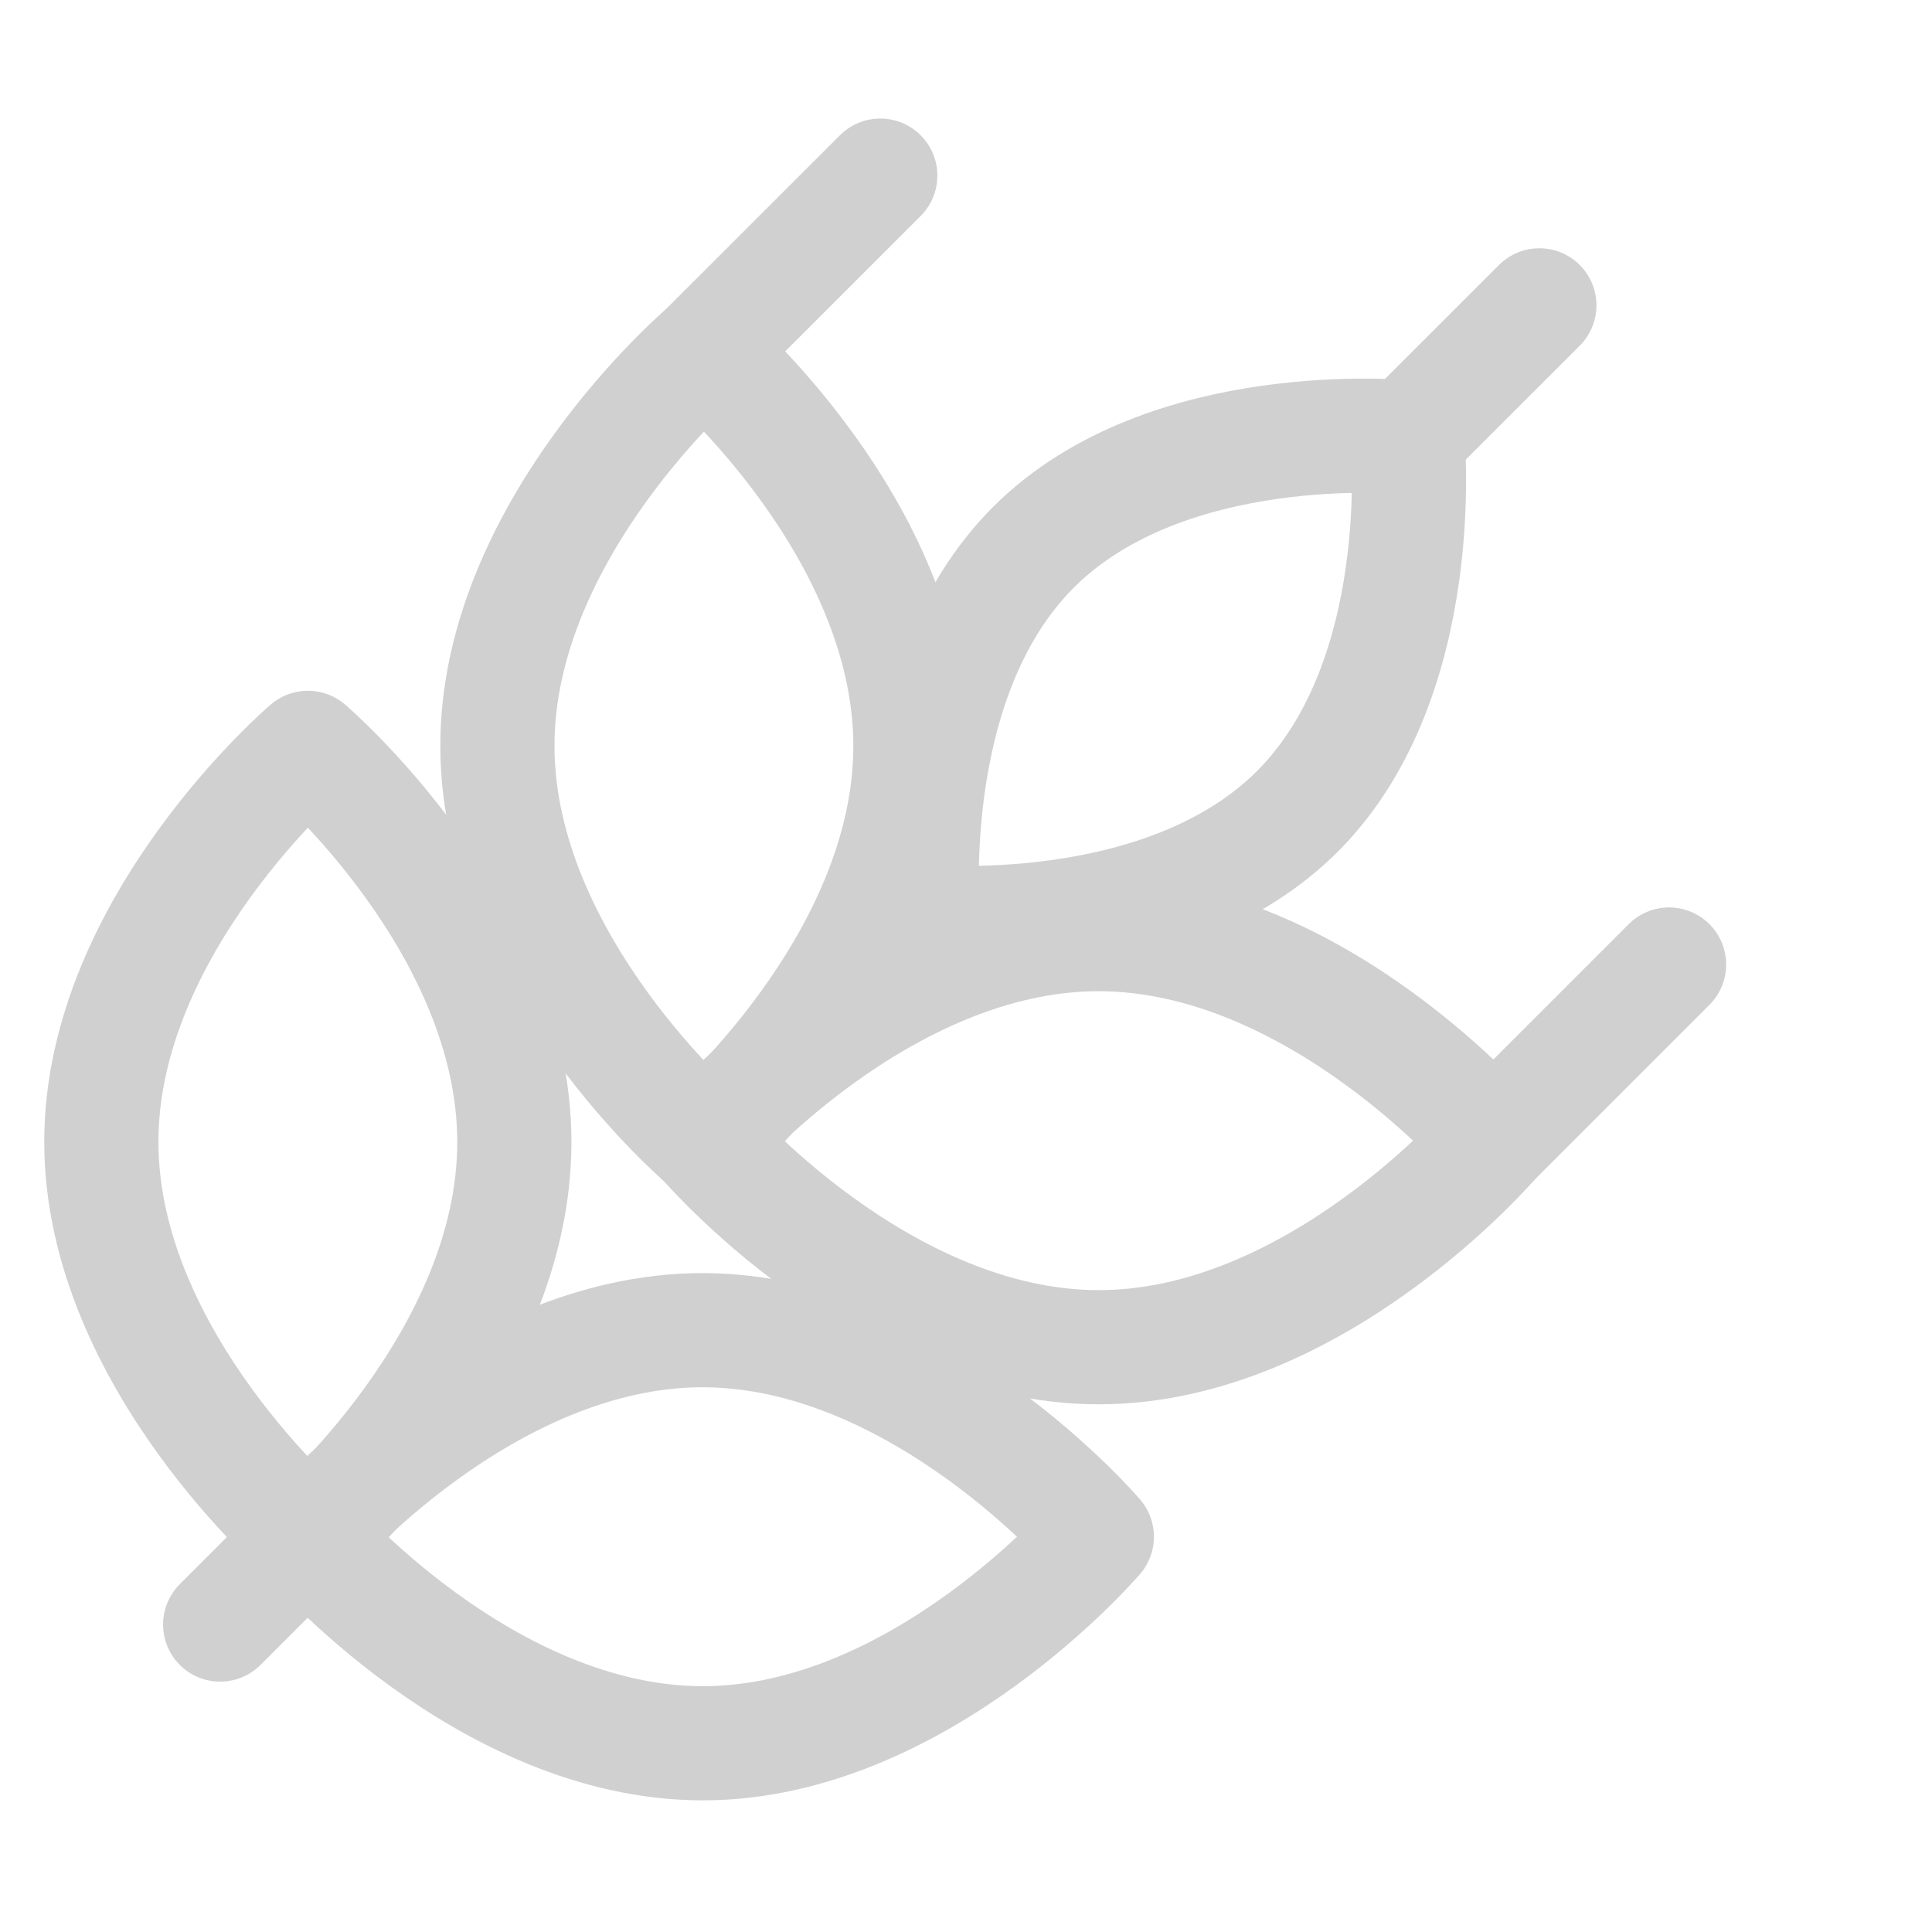
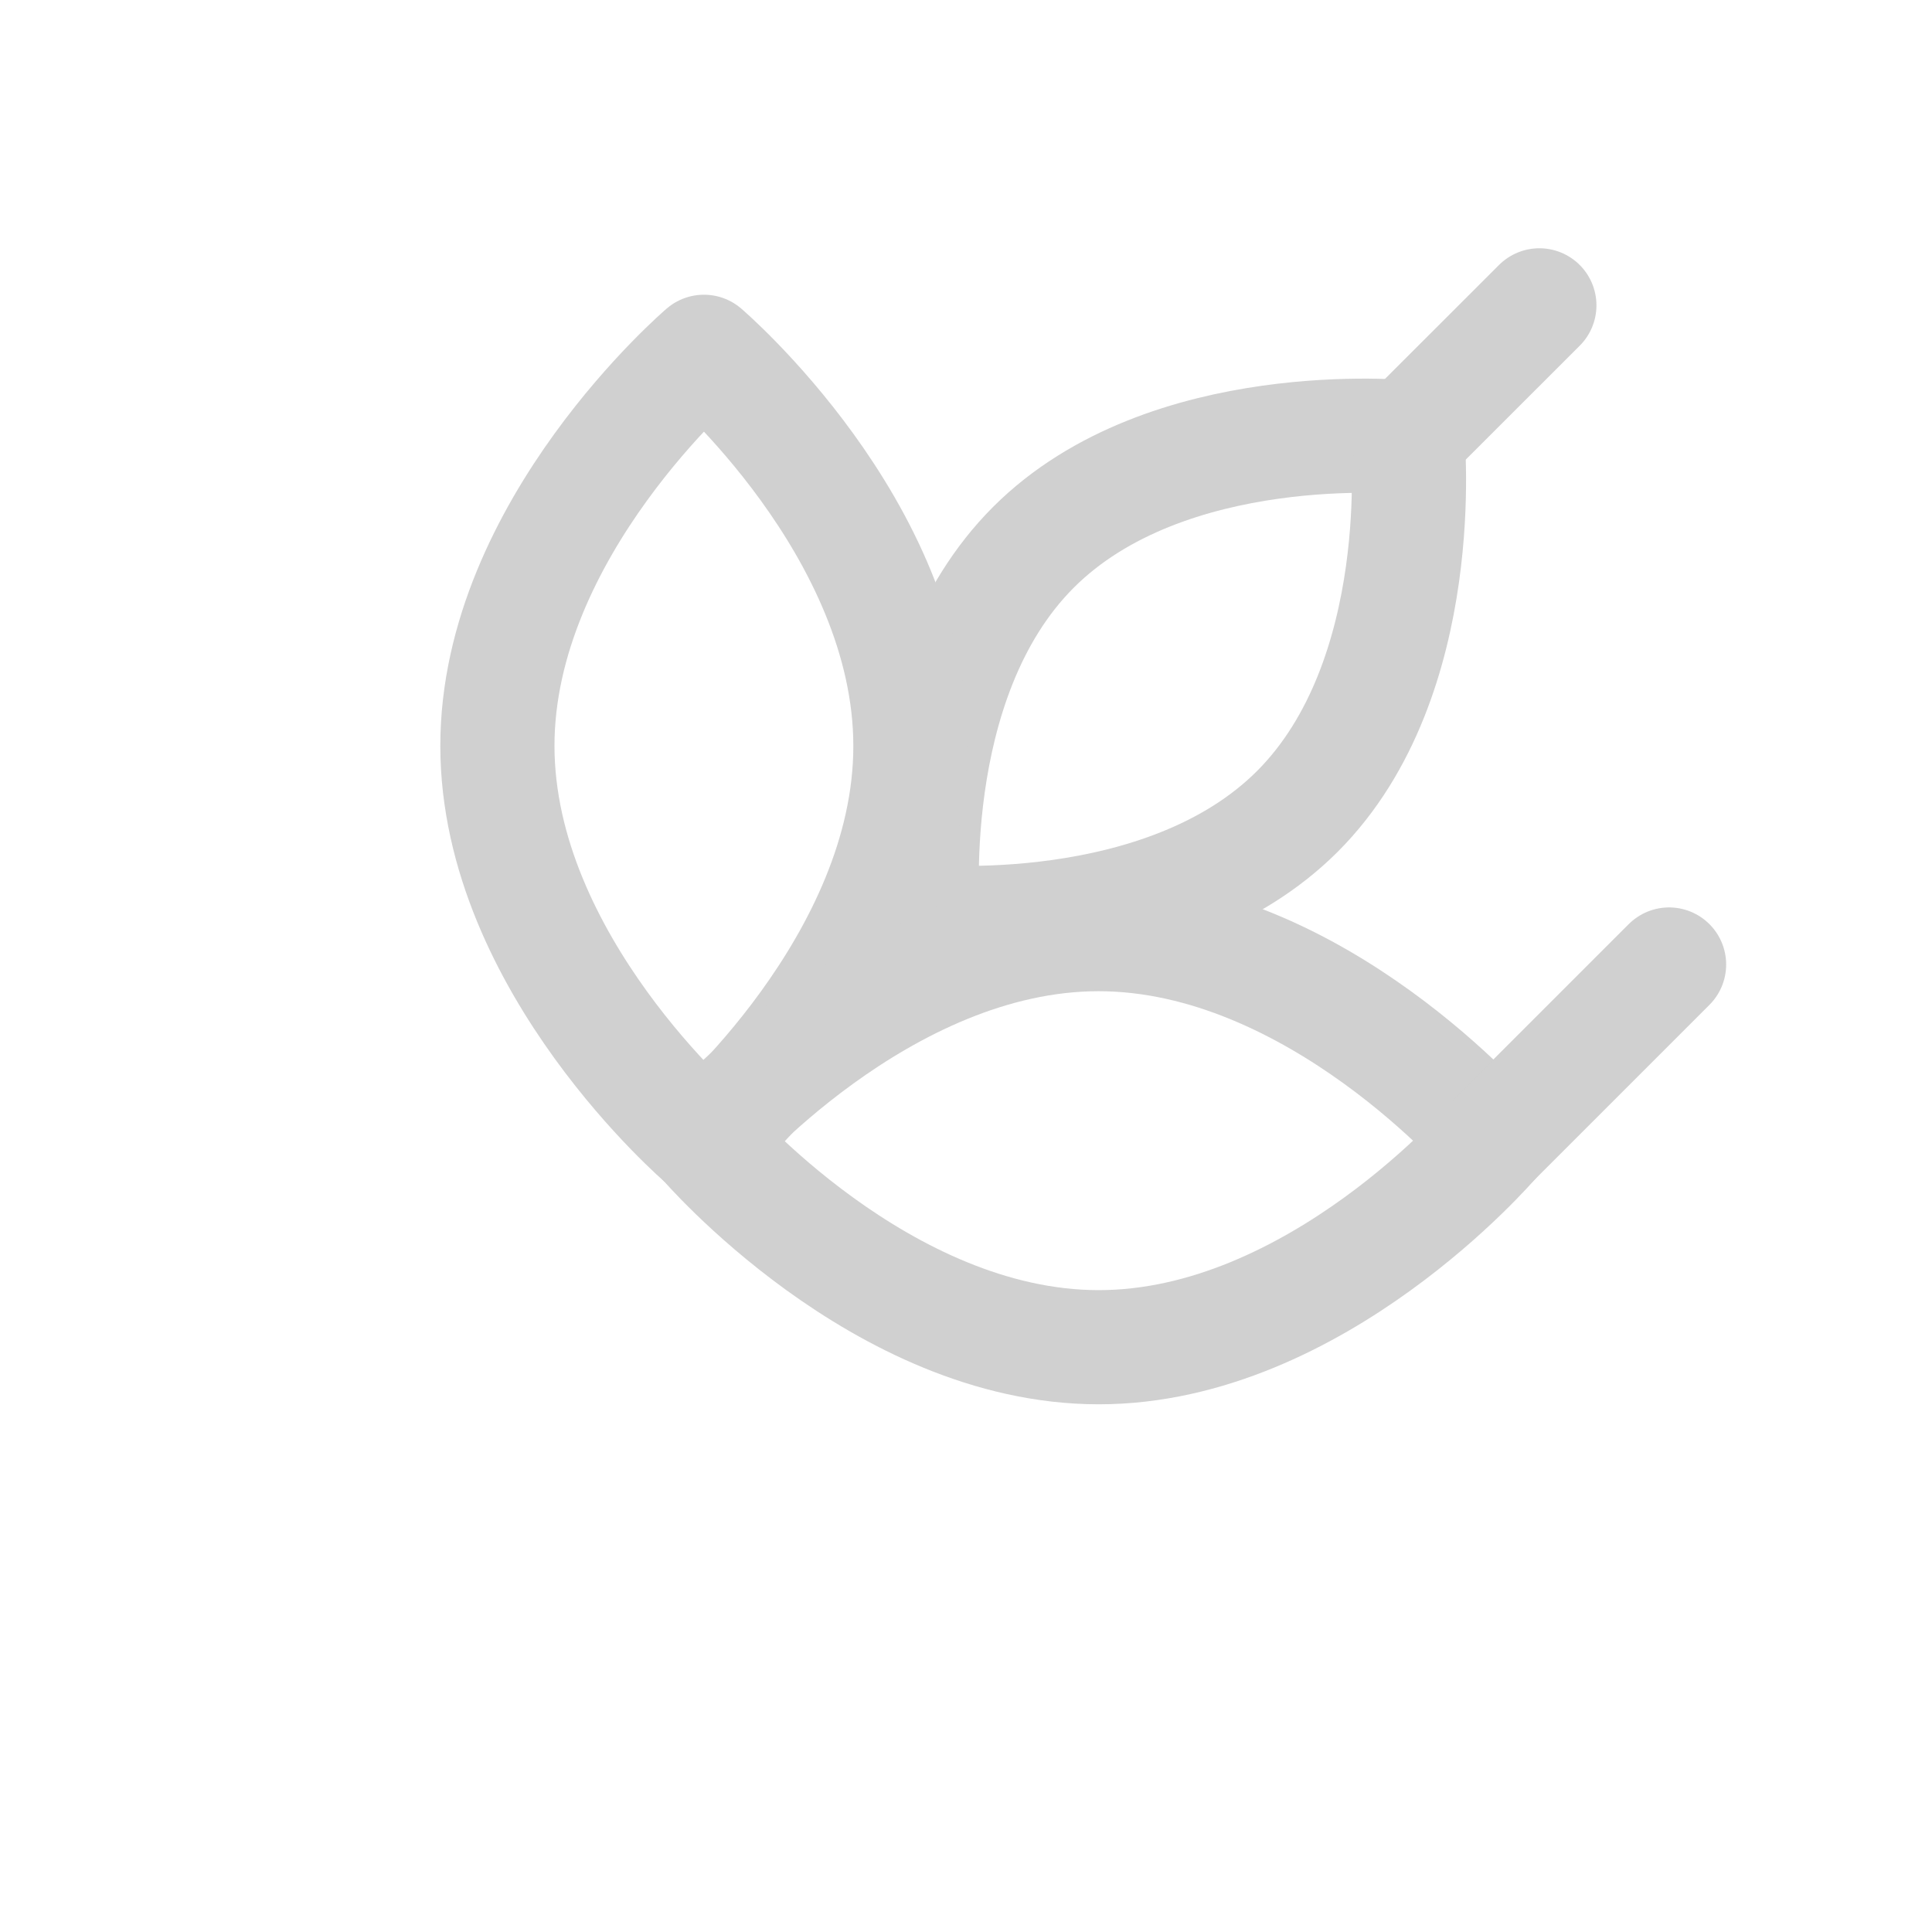
<svg xmlns="http://www.w3.org/2000/svg" width="22" height="22" viewBox="0 0 22 22" fill="none">
  <g clip-path="url(#clip0_1238_27062)">
    <path d="M11.767 6.233C10.245 7.755 10.514 10.492 10.514 10.492C10.514 10.492 13.251 10.761 14.773 9.24C16.295 7.718 16.026 4.98 16.026 4.98C16.026 4.98 13.289 4.71 11.767 6.233Z" stroke="#D0D0D0" stroke-width="1.3" stroke-linecap="round" stroke-linejoin="round" />
    <path d="M10.367 8.496C10.367 10.976 8.016 12.986 8.016 12.986C8.016 12.986 5.666 10.975 5.664 8.496C5.662 6.017 8.016 4.006 8.016 4.006C8.016 4.006 10.367 6.015 10.367 8.496Z" stroke="#D0D0D0" stroke-width="1.3" stroke-linecap="round" stroke-linejoin="round" />
    <path d="M12.51 10.637C10.03 10.637 8.02 12.989 8.02 12.989C8.02 12.989 10.031 15.34 12.51 15.341C14.989 15.342 17 12.989 17 12.989C17 12.989 14.991 10.638 12.51 10.637Z" stroke="#D0D0D0" stroke-width="1.3" stroke-linecap="round" stroke-linejoin="round" />
-     <path d="M5.857 13.006C5.857 15.486 3.506 17.496 3.506 17.496C3.506 17.496 1.156 15.485 1.154 13.006C1.152 10.526 3.506 8.516 3.506 8.516C3.506 8.516 5.857 10.525 5.857 13.006Z" stroke="#D0D0D0" stroke-width="1.3" stroke-linecap="round" stroke-linejoin="round" />
-     <path d="M8 15.147C5.52 15.147 3.51 17.499 3.51 17.499C3.51 17.499 5.521 19.849 8 19.851C10.479 19.852 12.49 17.499 12.49 17.499C12.49 17.499 10.481 15.148 8 15.147Z" stroke="#D0D0D0" stroke-width="1.3" stroke-linecap="round" stroke-linejoin="round" />
-     <path d="M3.509 17.497L2.507 18.499" stroke="#D0D0D0" stroke-width="1.3" stroke-linecap="round" stroke-linejoin="round" />
-     <path d="M8.019 4.004L10.024 2" stroke="#D0D0D0" stroke-width="1.3" stroke-linecap="round" stroke-linejoin="round" />
    <path d="M17.002 12.987L19.006 10.983" stroke="#D0D0D0" stroke-width="1.3" stroke-linecap="round" stroke-linejoin="round" />
    <path d="M16.025 4.98L17.529 3.477" stroke="#D0D0D0" stroke-width="1.3" stroke-linecap="round" stroke-linejoin="round" />
  </g>
  <defs>
    <clipPath id="clip0_1238_27062">
      <rect width="22" height="22" fill="white" />
    </clipPath>
  </defs>
</svg>